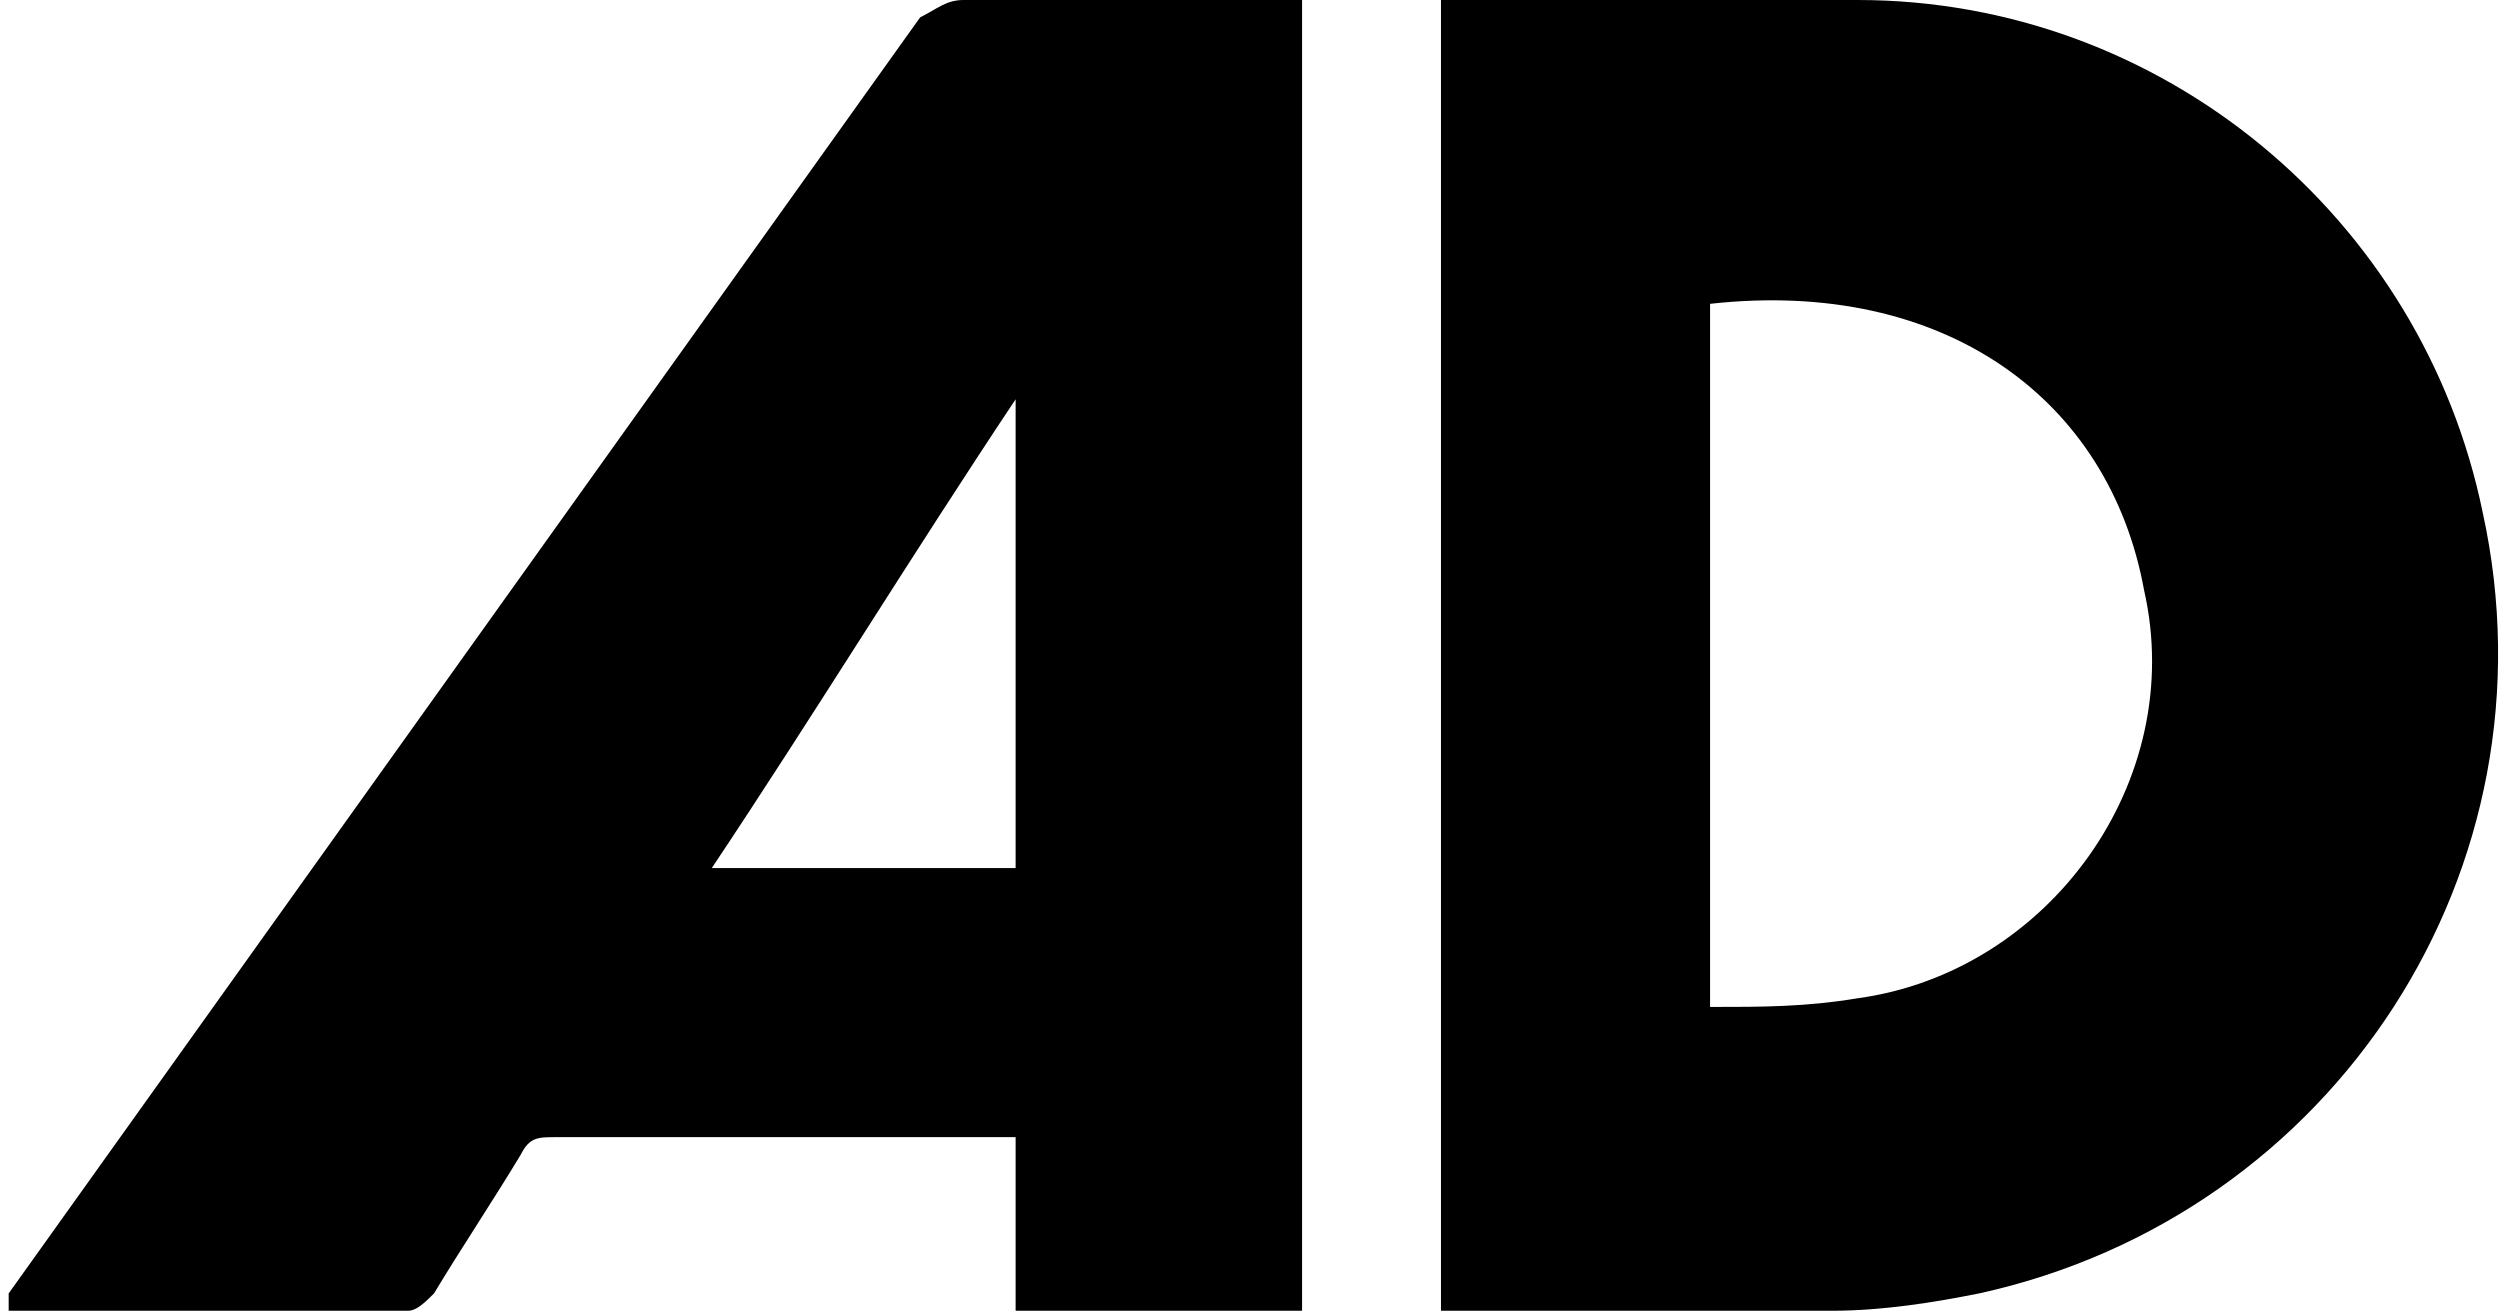
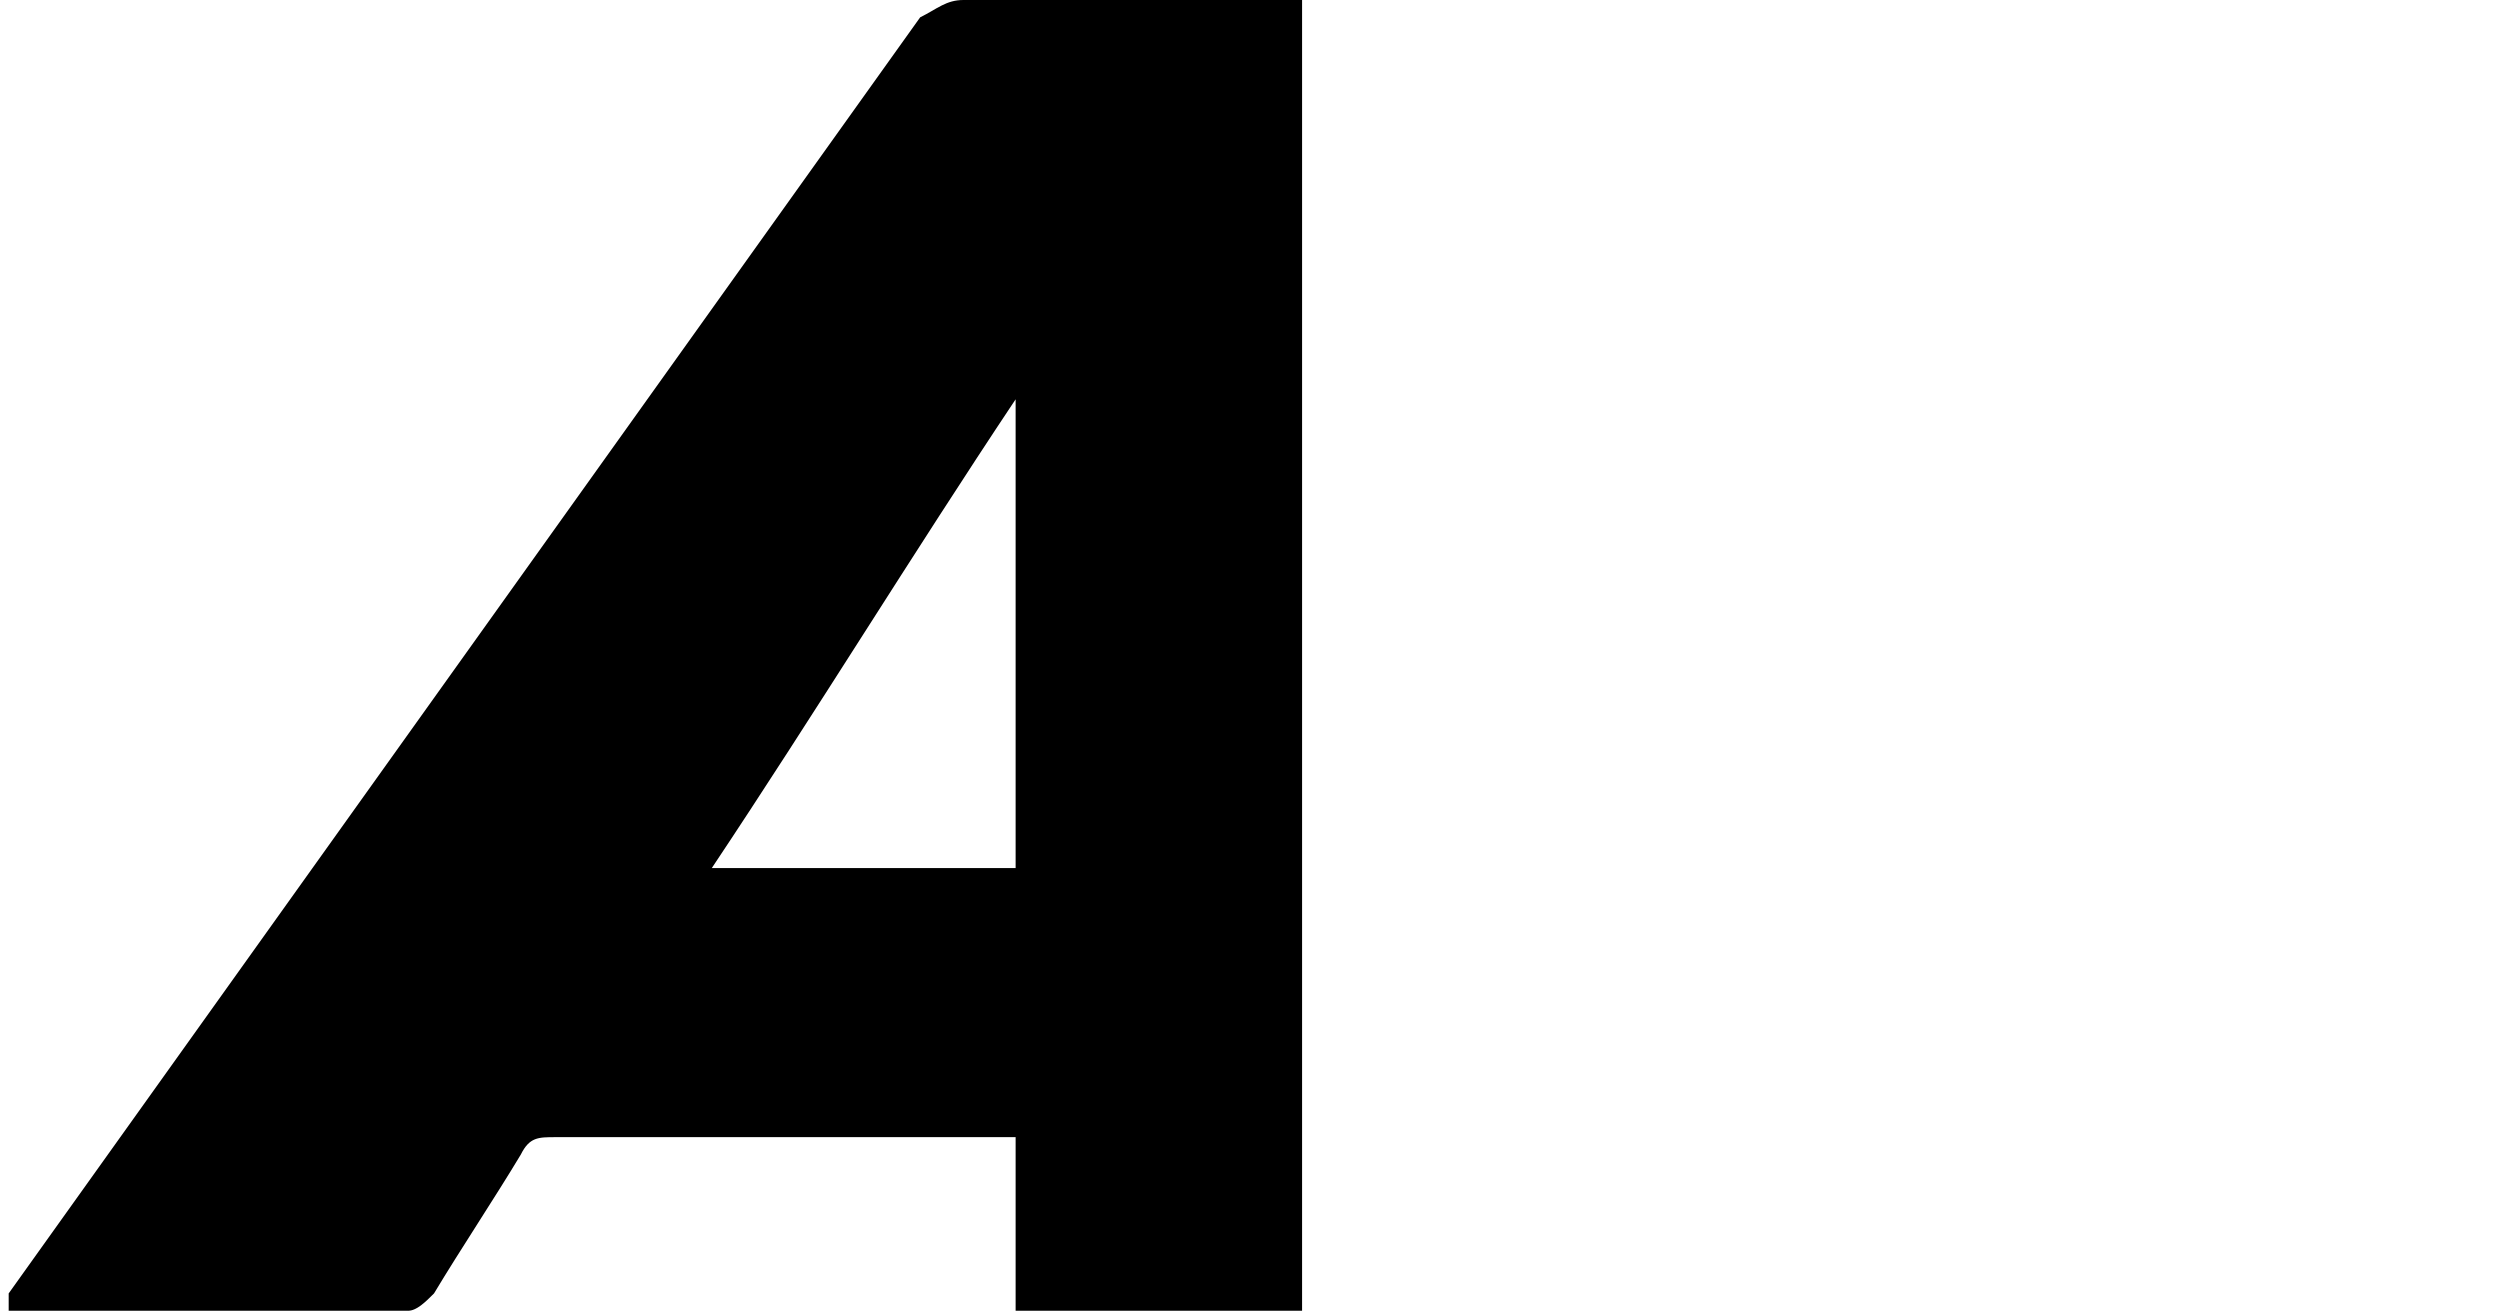
<svg xmlns="http://www.w3.org/2000/svg" width="28.8px" height="15.1px" viewBox="0 0 28.8 15.1">
-   <path d="M16.6,15.1c0-5,0-10.1,0-15.1c0.1,0,0.1,0,0.2,0c1.5,0,3.1,0,4.6,0c3.5,0,6.5,2.5,7.2,5.9c0.9,4.1-1.7,8.1-5.8,9   c-0.5,0.1-1.1,0.2-1.7,0.2c-1.5,0-2.9,0-4.4,0C16.7,15.1,16.6,15.1,16.6,15.1z M19.7,11.6c0.6,0,1.1,0,1.7-0.1   c2.2-0.3,3.8-2.5,3.3-4.7c-0.4-2.2-2.3-3.6-5-3.3C19.7,6.2,19.7,8.9,19.7,11.6z" />
  <path d="M15,0c0,5.1,0,10.1,0,15.1c-1.1,0-2.2,0-3.3,0c0-0.6,0-1.3,0-2c-0.1,0-0.2,0-0.3,0c-1.7,0-3.4,0-5,0c-0.2,0-0.3,0-0.4,0.2   c-0.3,0.5-0.7,1.1-1,1.6c-0.1,0.1-0.2,0.2-0.3,0.2c-1.5,0-3,0-4.5,0c0,0-0.1,0-0.1,0C0.1,15,0.1,15,0.1,14.9   c3.5-4.9,7-9.8,10.5-14.7C10.8,0.1,10.9,0,11.1,0c1.2,0,2.4,0,3.6,0C14.8,0,14.9,0,15,0z M11.7,4.6C11.7,4.6,11.6,4.6,11.7,4.6   C10.5,6.4,9.4,8.2,8.2,10c1.2,0,2.3,0,3.5,0C11.7,8.2,11.7,6.4,11.7,4.6z" />
</svg>